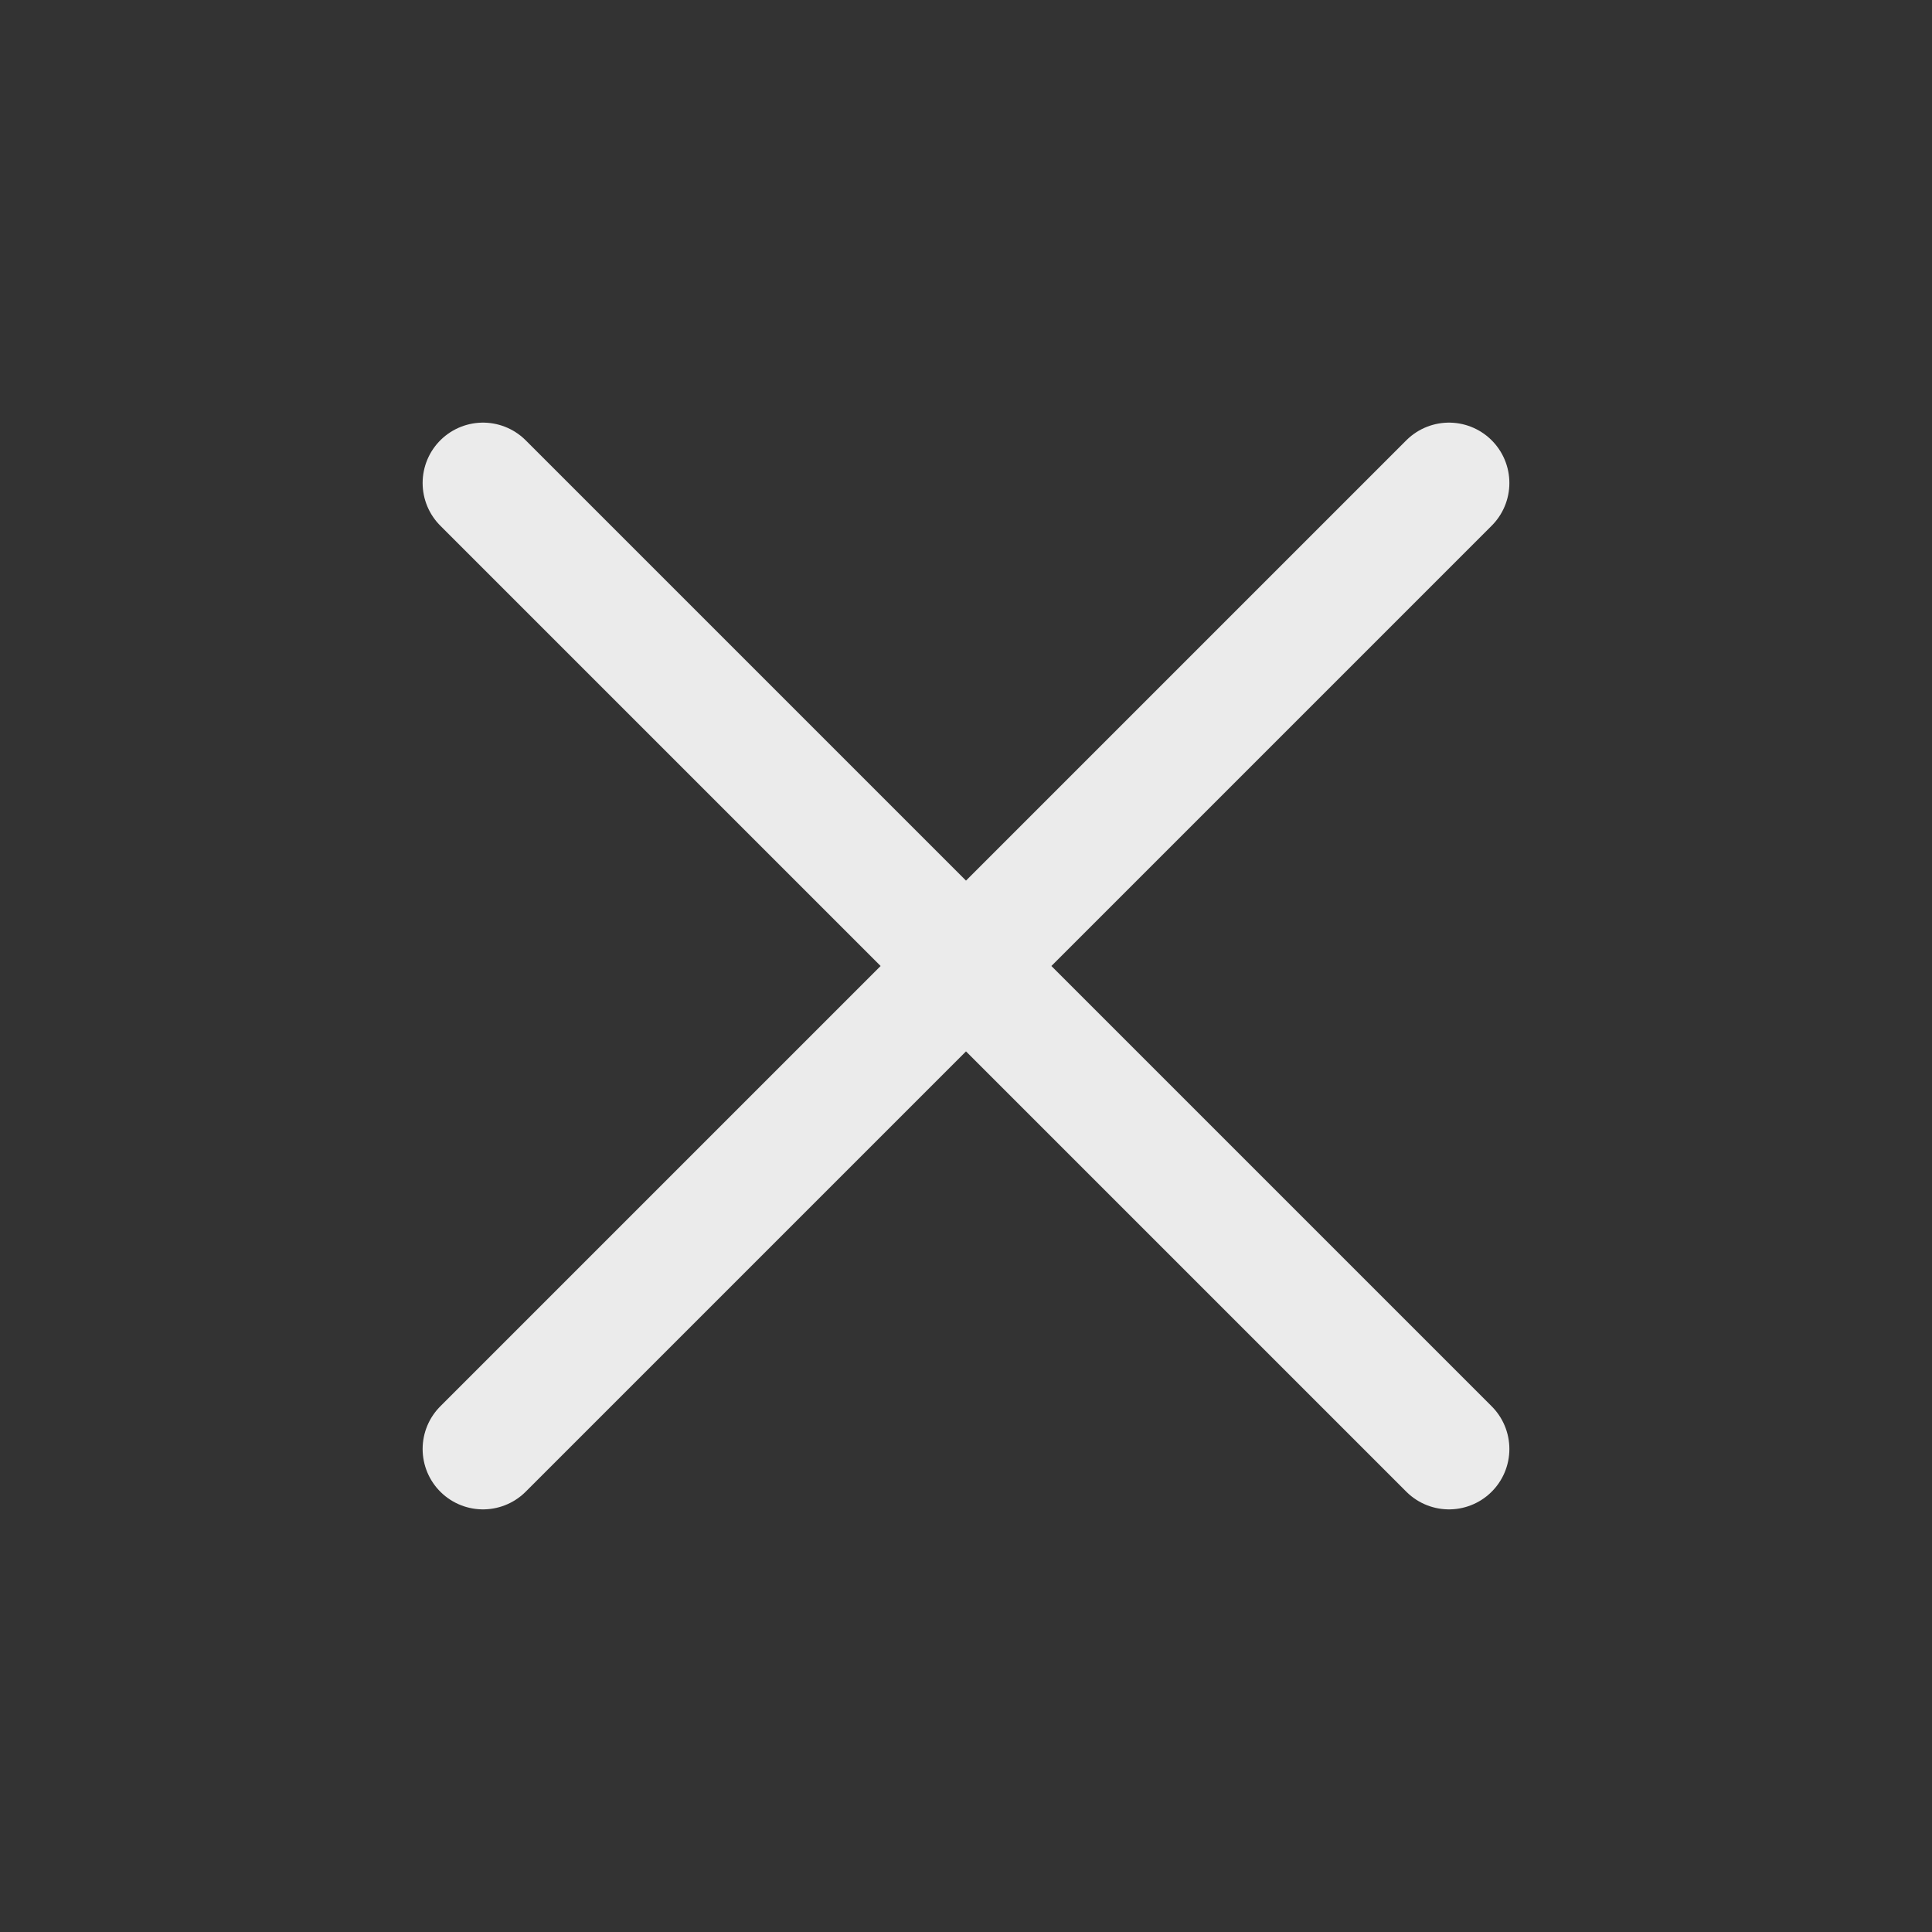
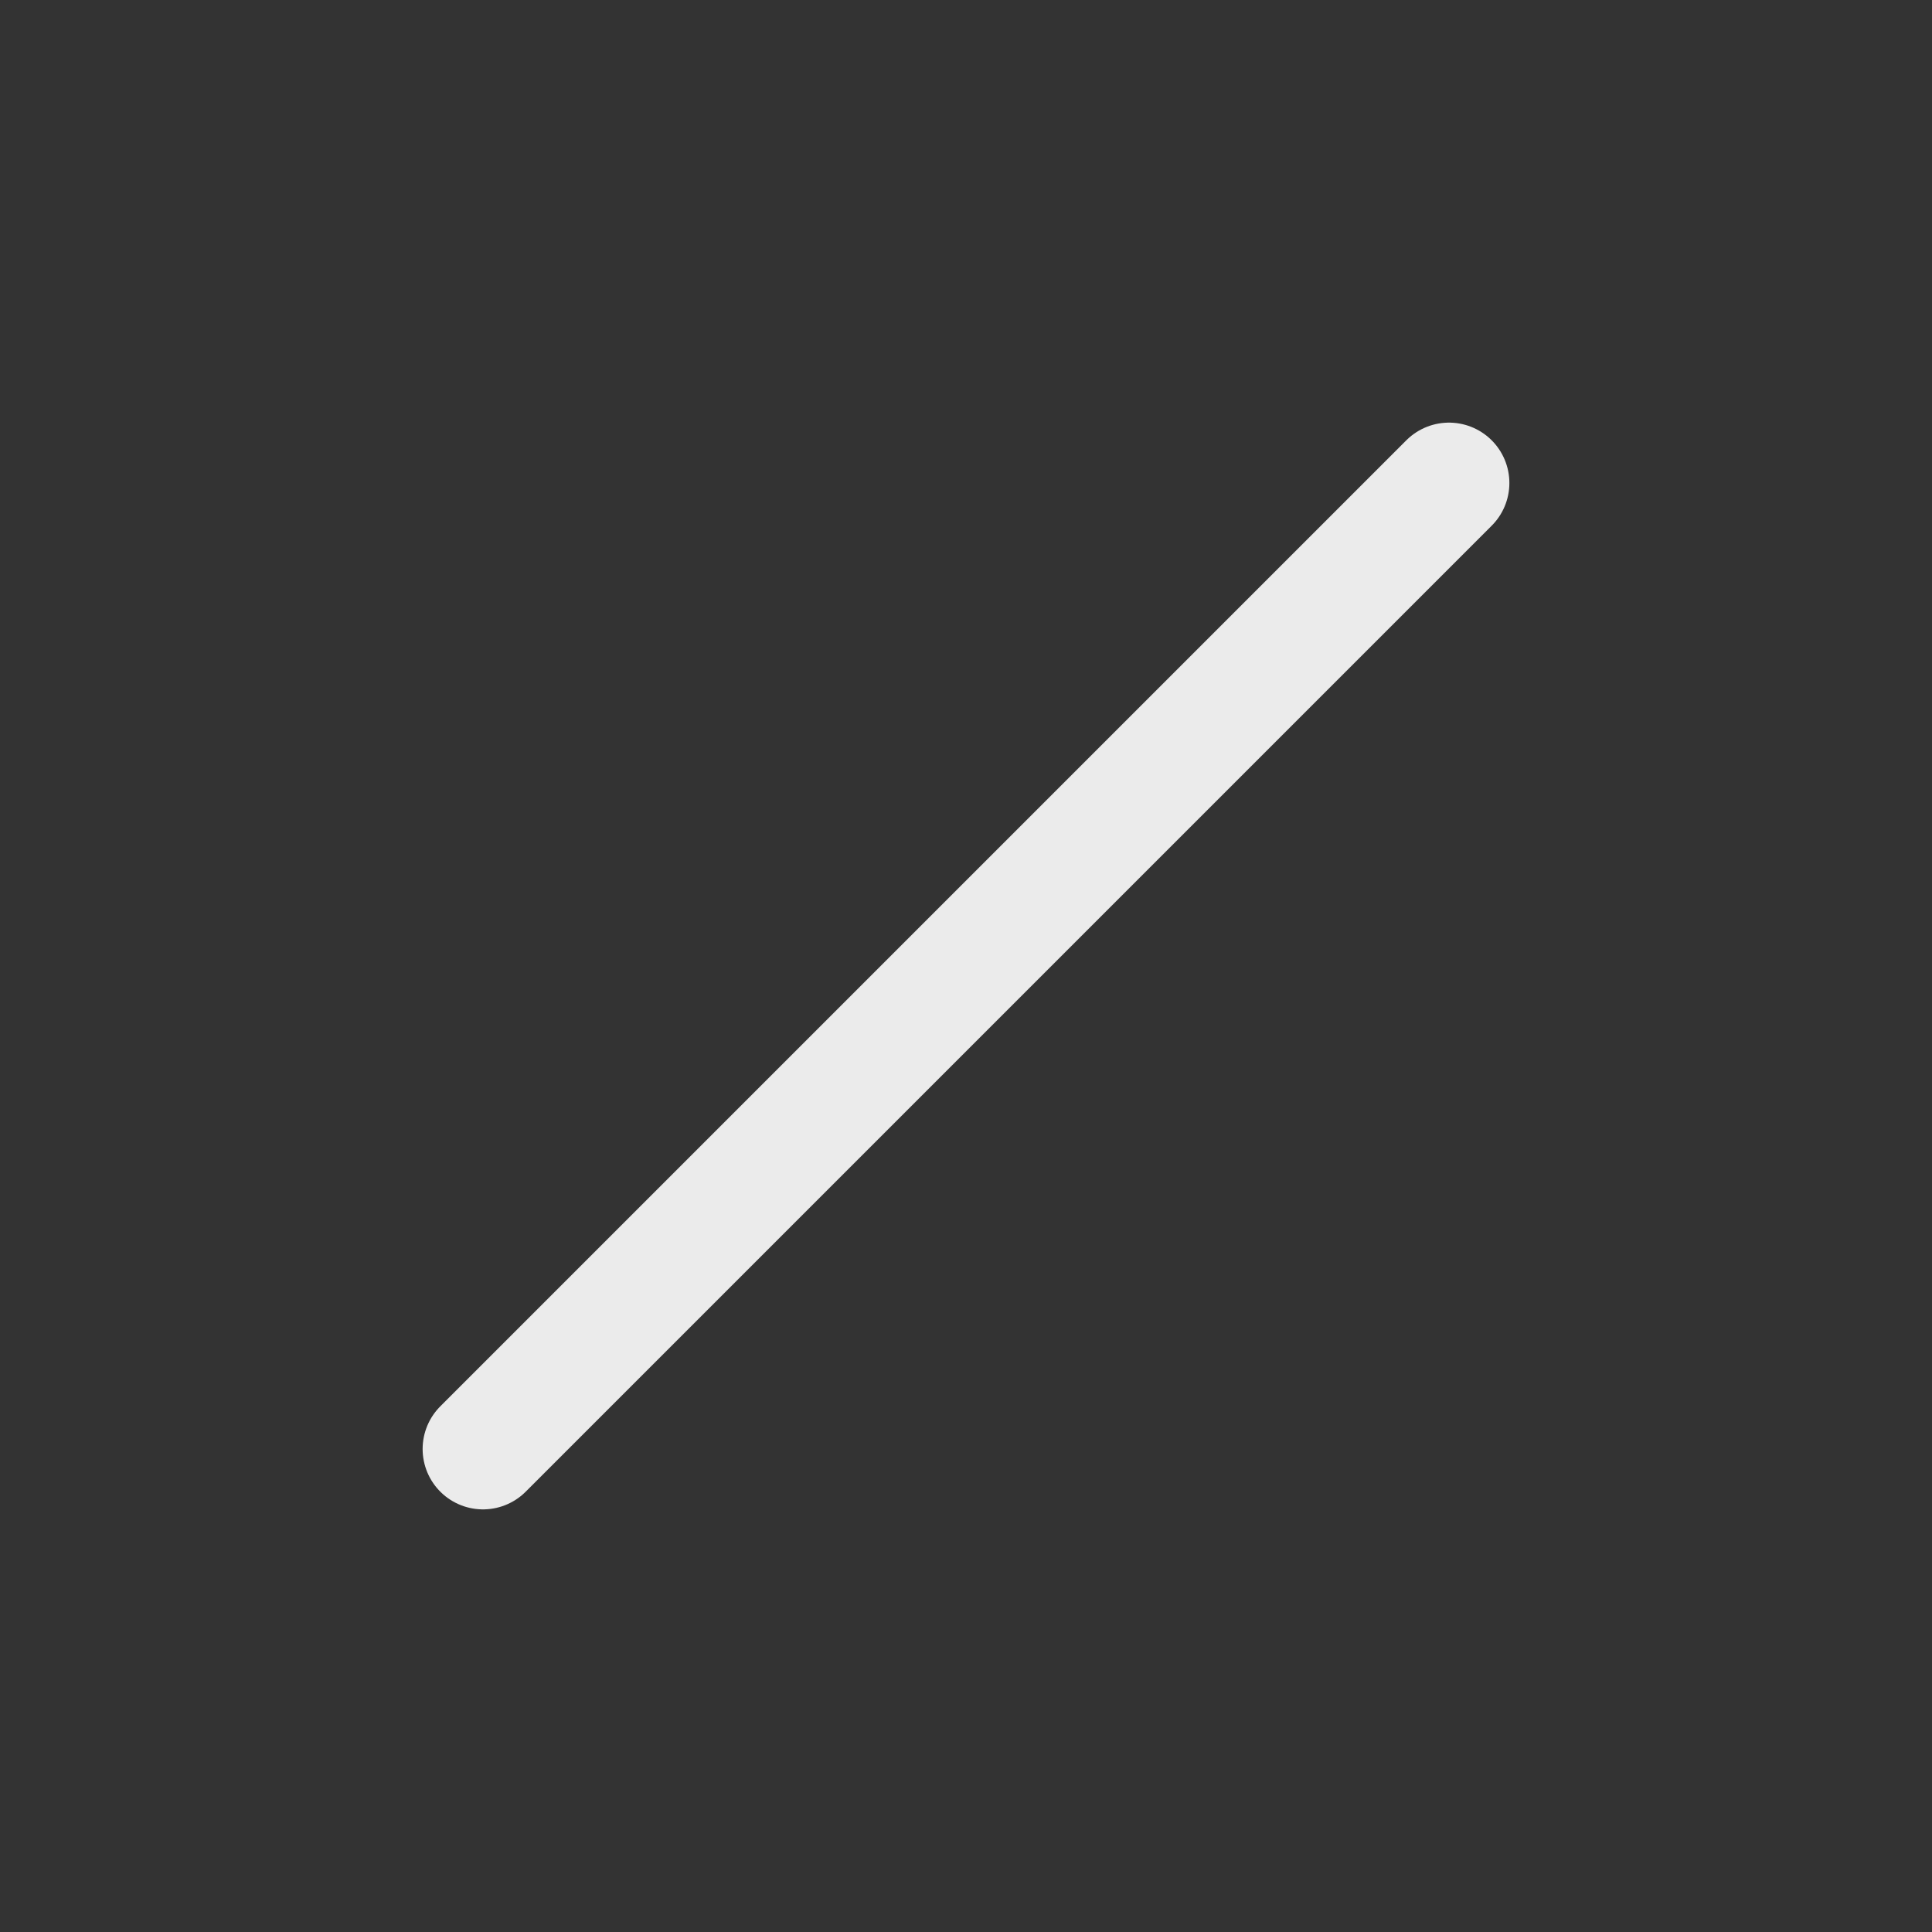
<svg xmlns="http://www.w3.org/2000/svg" width="32" height="32" fill="none">
  <rect width="100%" height="100%" fill="#333333" stroke="none" />
  <g id="charm:cross">
-     <path id="Vector" d="M24 8 8 24M8 8l16 16" stroke="#fff" stroke-opacity=".9" stroke-width="2" stroke-linecap="round" stroke-linejoin="round" />
+     <path id="Vector" d="M24 8 8 24M8 8" stroke="#fff" stroke-opacity=".9" stroke-width="2" stroke-linecap="round" stroke-linejoin="round" />
  </g>
</svg>